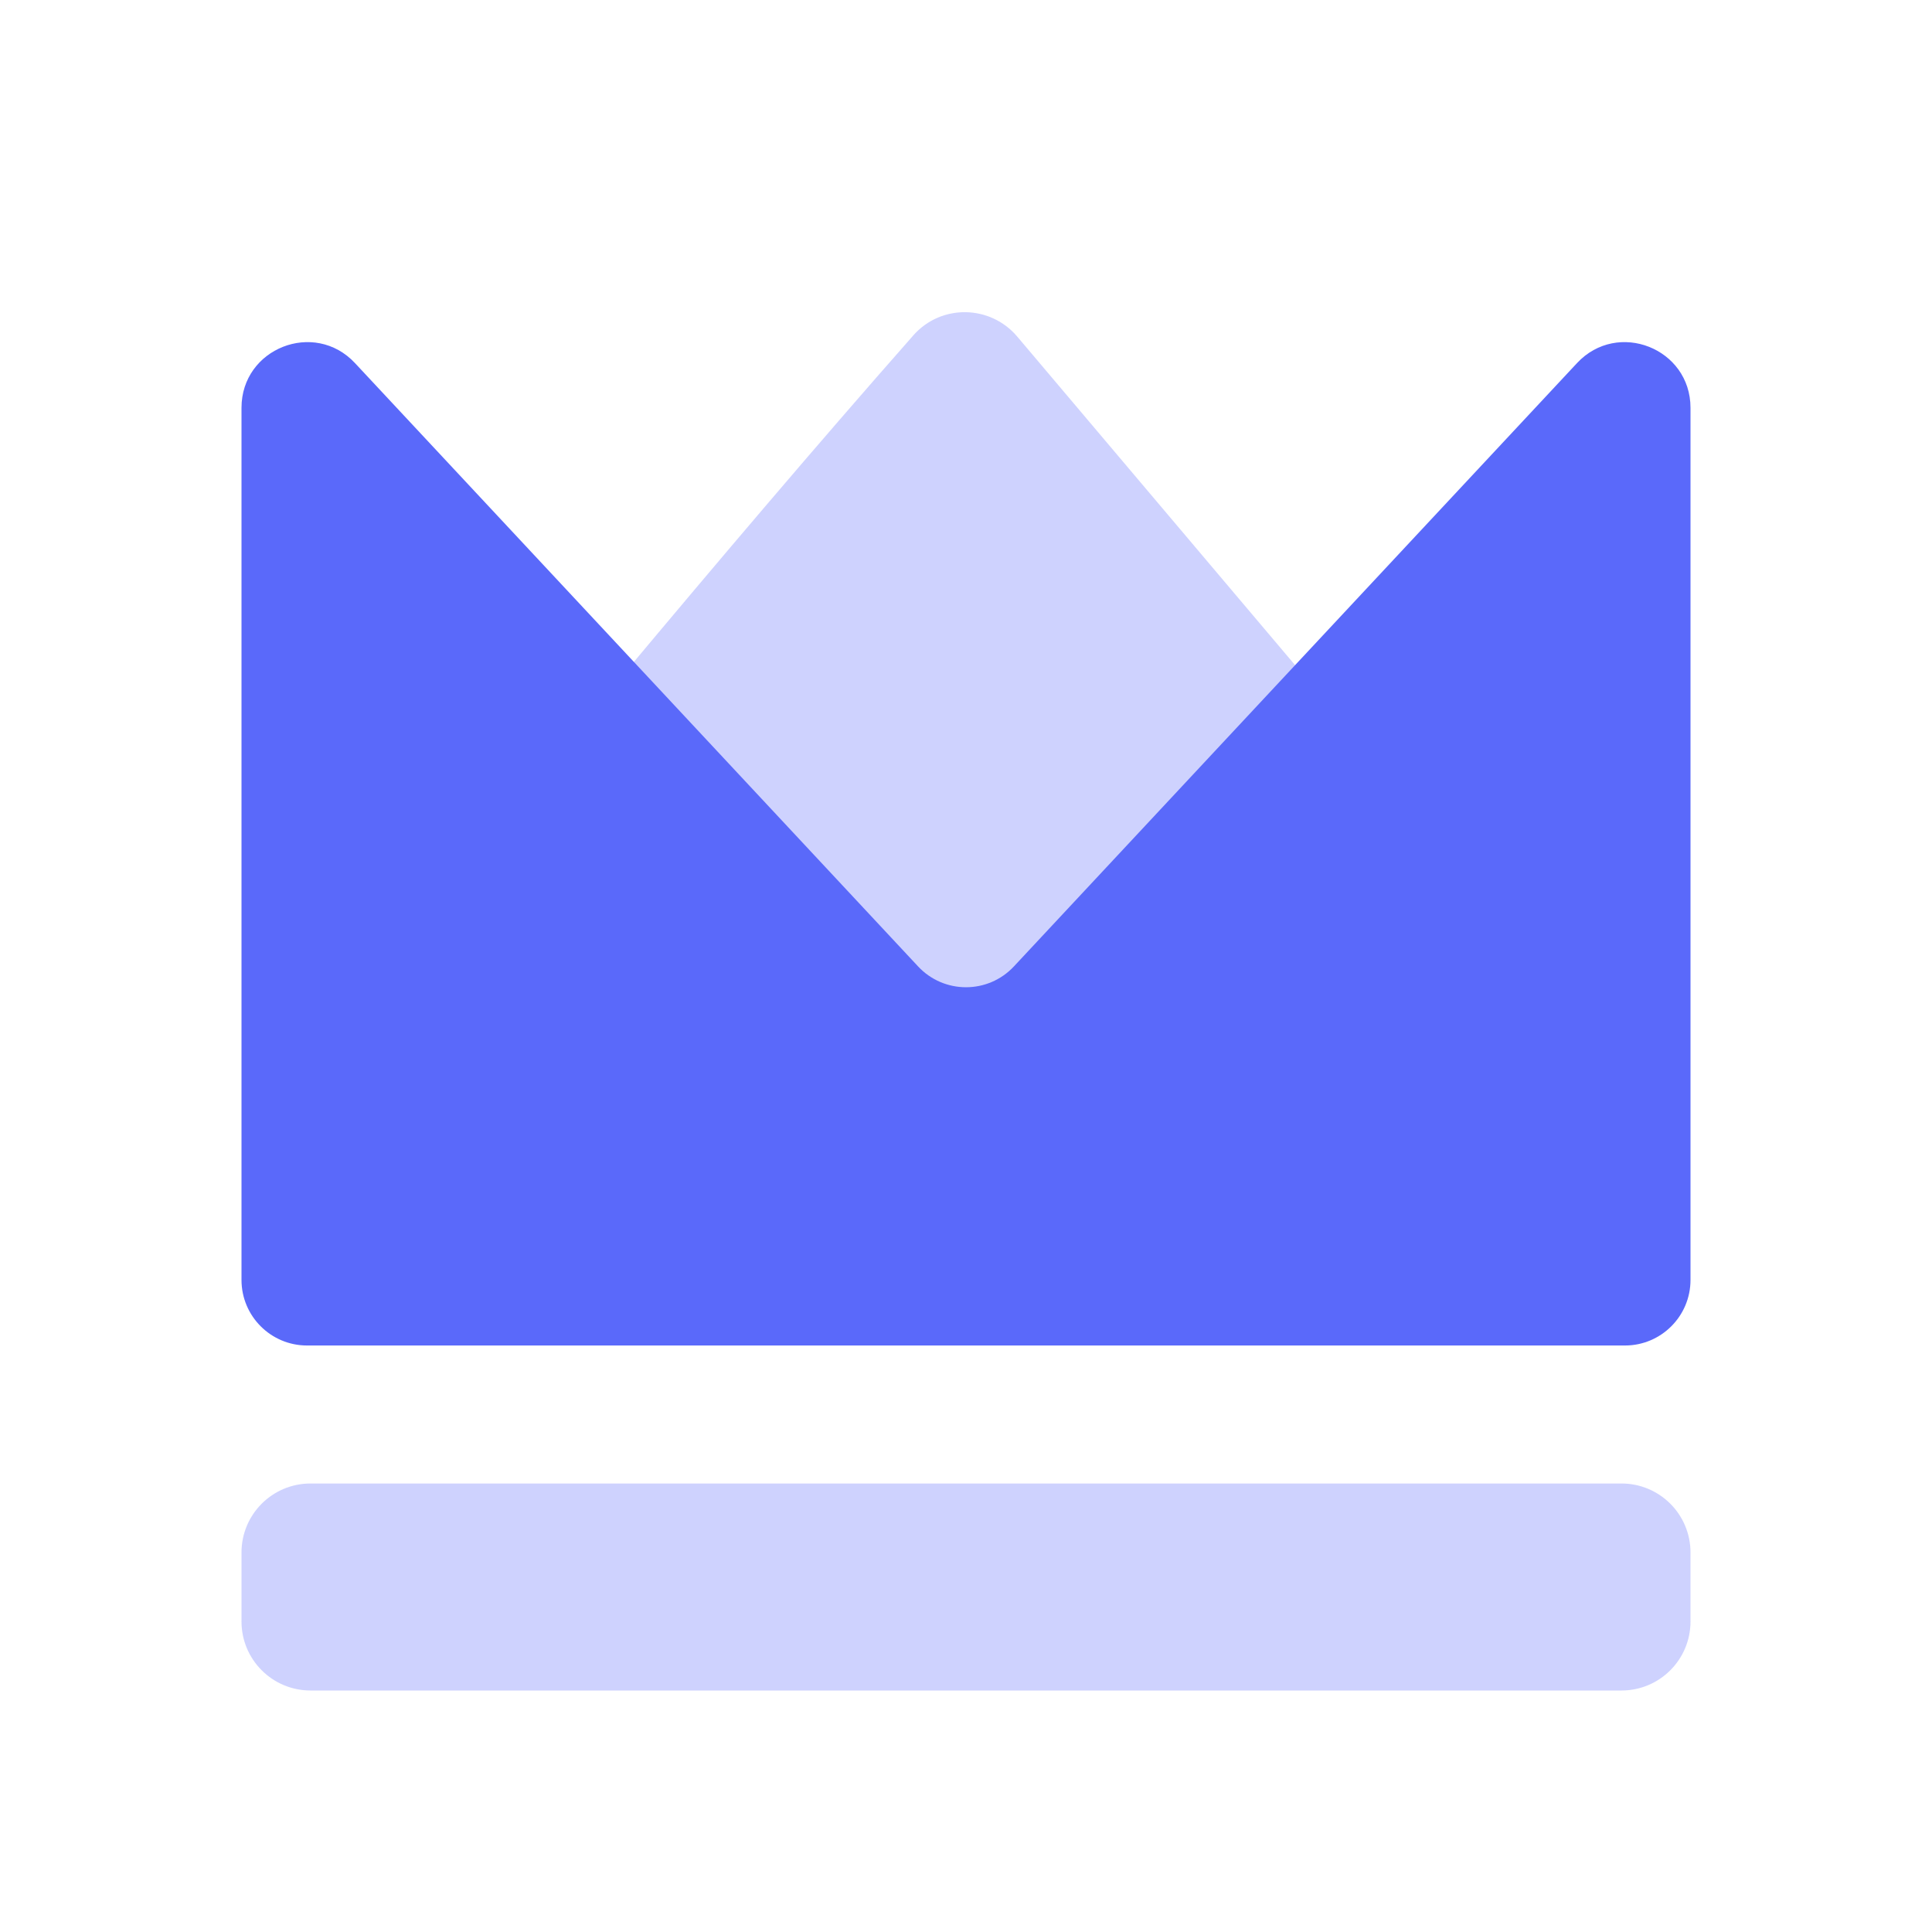
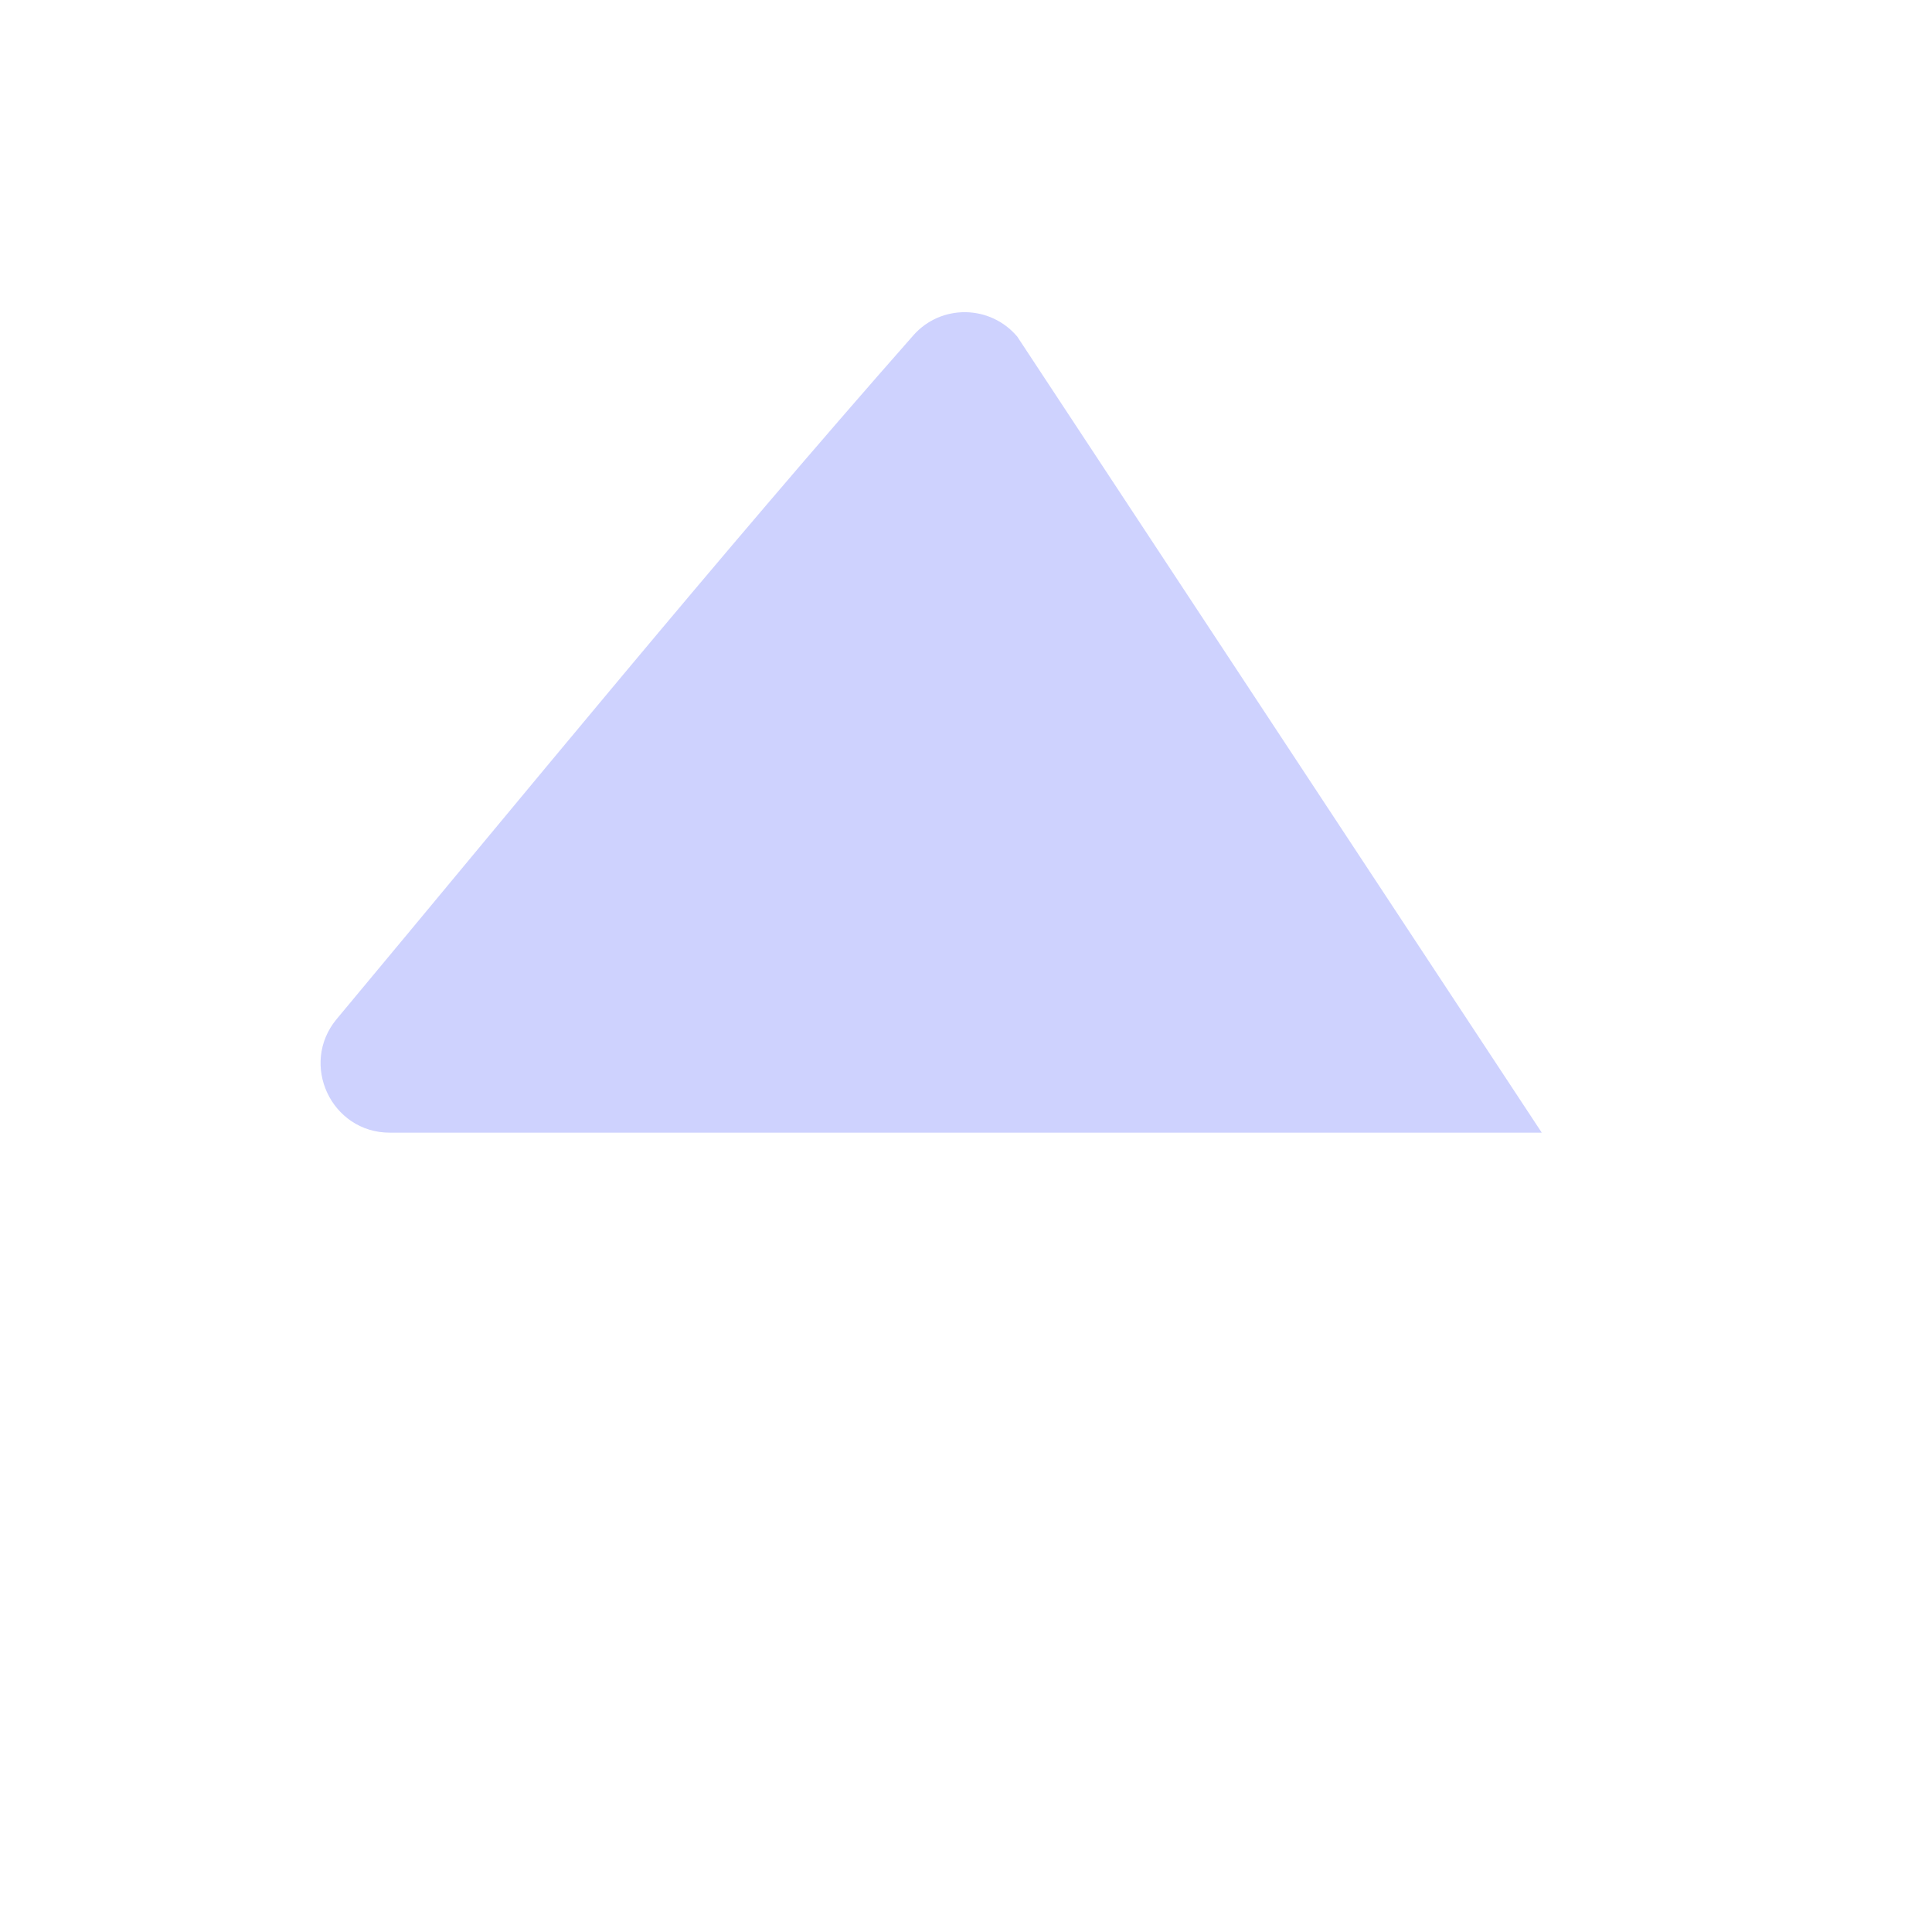
<svg xmlns="http://www.w3.org/2000/svg" width="56" height="56" viewBox="0 0 56 56" fill="none">
-   <path opacity="0.3" fill-rule="evenodd" clip-rule="evenodd" d="M9.761 29.535C8.672 30.841 9.599 32.831 11.299 32.831H44.689C46.392 32.831 47.316 30.84 46.216 29.54L29.486 9.757C28.701 8.829 27.277 8.809 26.473 9.721C20.765 16.2 15.293 22.902 9.761 29.535Z" fill="#5A69FA" />
-   <path d="M7 37.1V11.82C7 10.096 9.112 9.263 10.289 10.524L26.611 28.012C27.362 28.817 28.638 28.817 29.389 28.012L45.711 10.524C46.888 9.263 49 10.096 49 11.82V37.1C49 38.149 48.149 39 47.1 39H8.9C7.851 39 7 38.149 7 37.1Z" fill="#5A69FA" />
-   <path opacity="0.3" d="M7 45C7 43.895 7.895 43 9 43H47C48.105 43 49 43.895 49 45V47C49 48.105 48.105 49 47 49H9C7.895 49 7 48.105 7 47V45Z" fill="#5A69FA" />
+   <path opacity="0.3" fill-rule="evenodd" clip-rule="evenodd" d="M9.761 29.535C8.672 30.841 9.599 32.831 11.299 32.831H44.689L29.486 9.757C28.701 8.829 27.277 8.809 26.473 9.721C20.765 16.2 15.293 22.902 9.761 29.535Z" fill="#5A69FA" />
</svg>